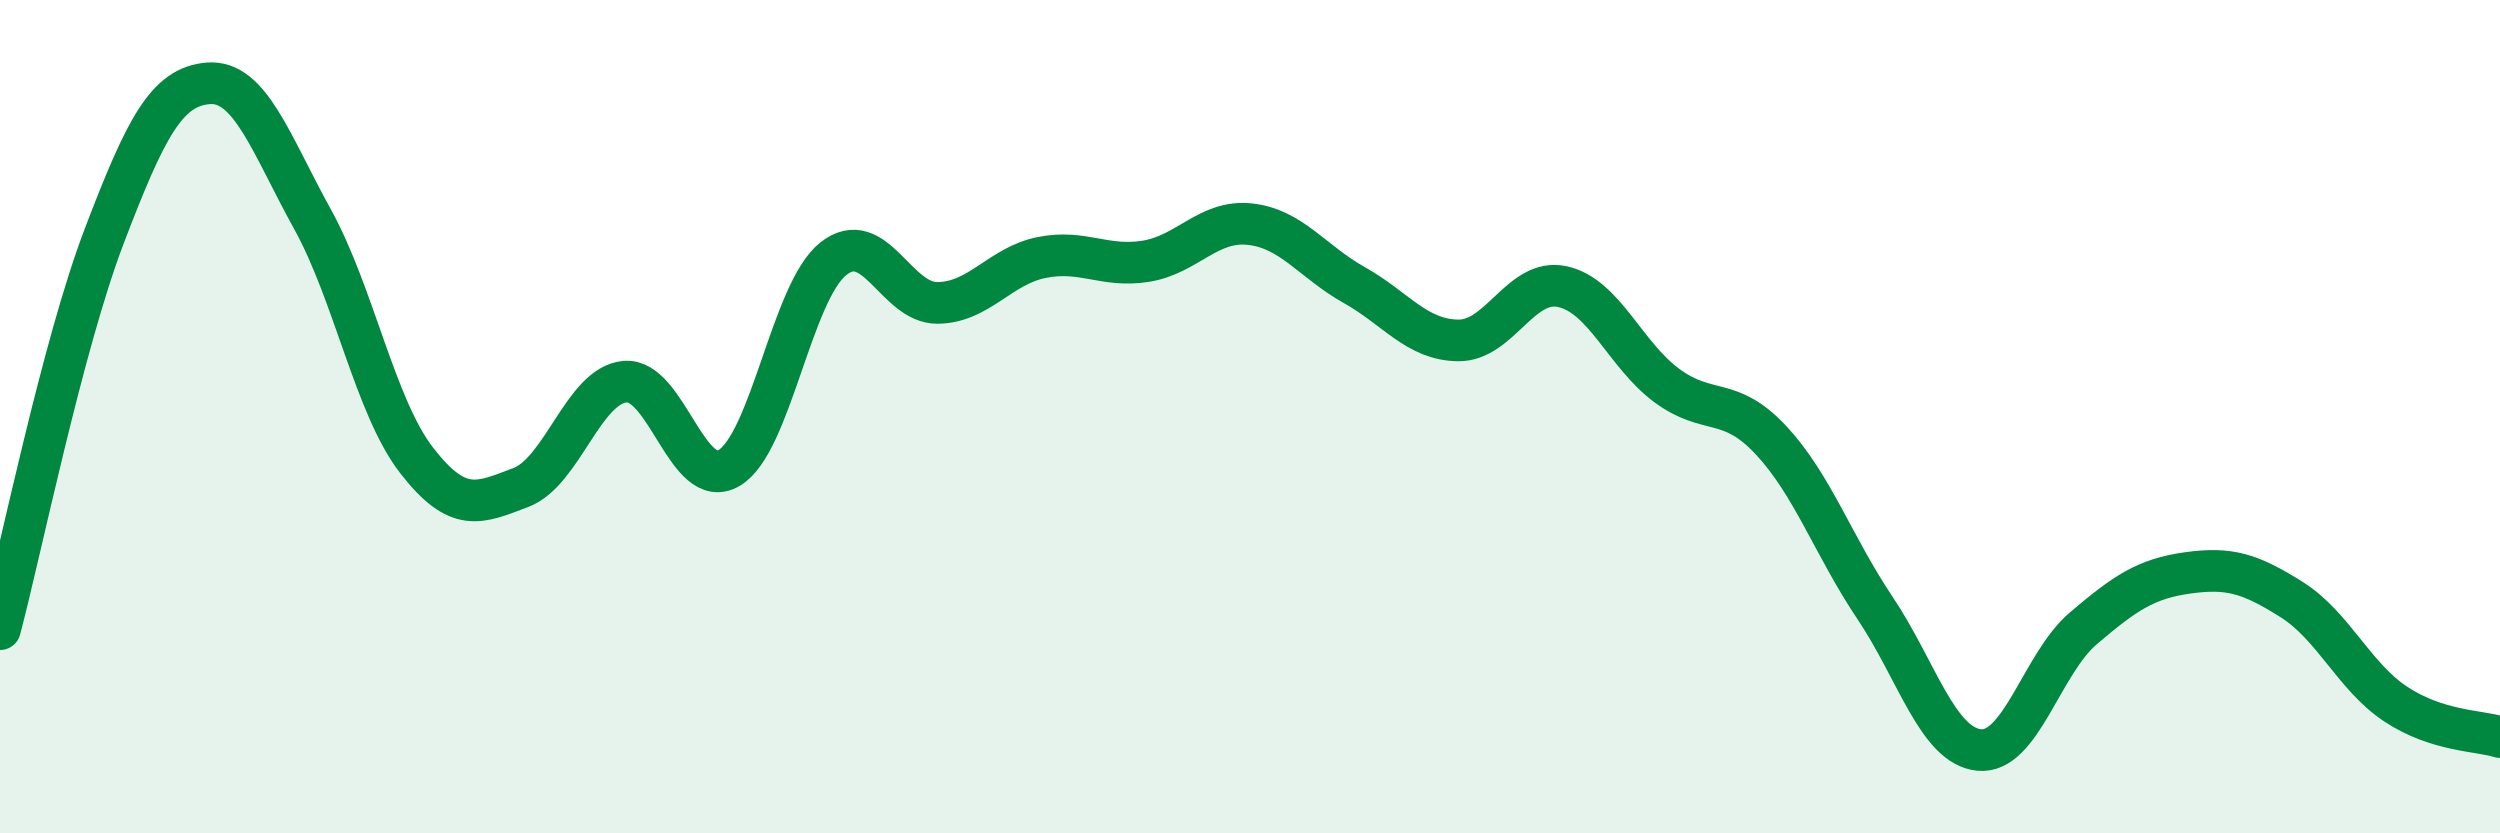
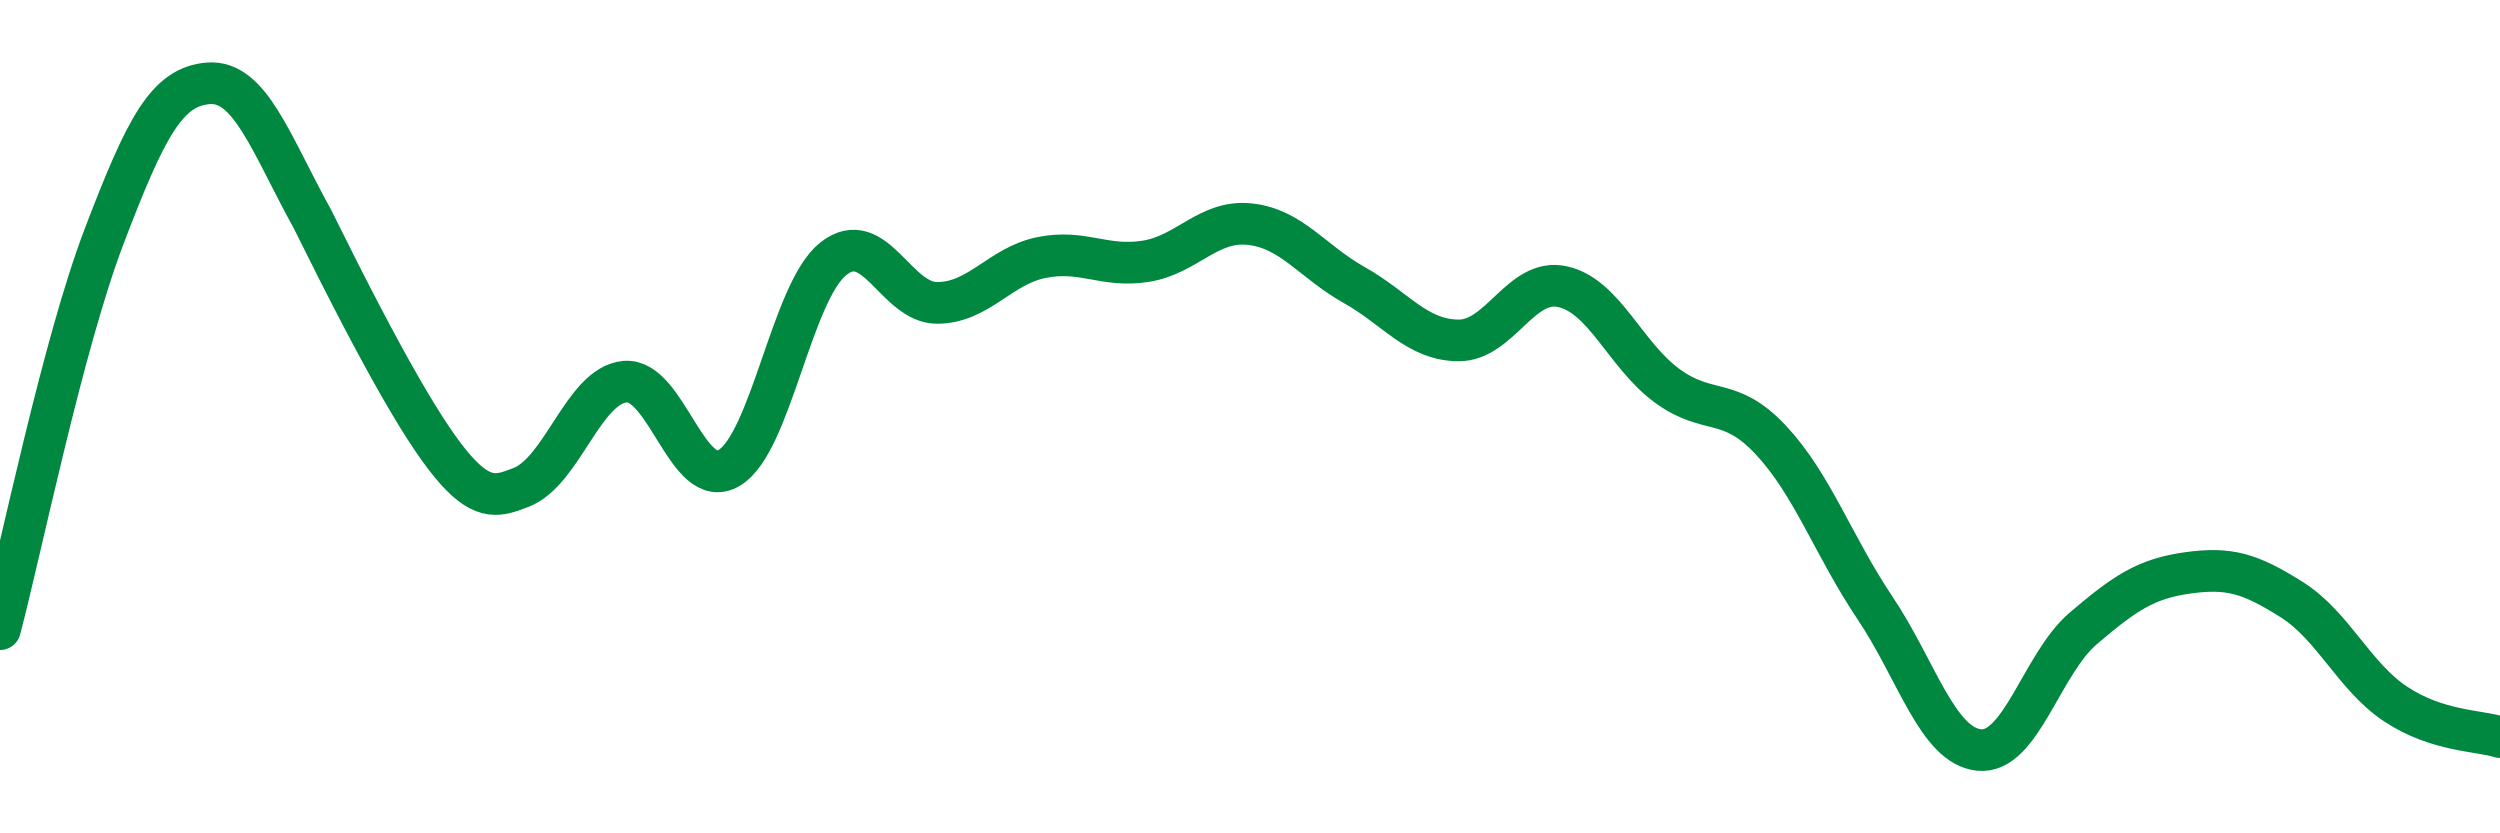
<svg xmlns="http://www.w3.org/2000/svg" width="60" height="20" viewBox="0 0 60 20">
-   <path d="M 0,15.1 C 0.5,13.21 1.5,8.29 2.5,5.67 C 3.5,3.05 4,2.08 5,2 C 6,1.92 6.5,3.45 7.5,5.26 C 8.5,7.07 9,9.76 10,11.05 C 11,12.34 11.5,12.08 12.5,11.7 C 13.5,11.32 14,9.25 15,9.16 C 16,9.07 16.5,11.82 17.5,11.23 C 18.5,10.64 19,7 20,6.21 C 21,5.42 21.5,7.28 22.5,7.27 C 23.5,7.26 24,6.38 25,6.18 C 26,5.98 26.5,6.43 27.5,6.27 C 28.5,6.11 29,5.27 30,5.38 C 31,5.49 31.5,6.28 32.5,6.84 C 33.5,7.4 34,8.16 35,8.17 C 36,8.18 36.5,6.66 37.5,6.88 C 38.5,7.1 39,8.51 40,9.25 C 41,9.99 41.5,9.49 42.5,10.56 C 43.5,11.63 44,13.1 45,14.59 C 46,16.08 46.5,17.9 47.5,18 C 48.5,18.1 49,15.93 50,15.08 C 51,14.23 51.5,13.89 52.5,13.75 C 53.5,13.61 54,13.76 55,14.39 C 56,15.02 56.5,16.24 57.5,16.9 C 58.5,17.56 59.5,17.53 60,17.69L60 20L0 20Z" fill="#008740" opacity="0.1" stroke-linecap="round" stroke-linejoin="round" />
-   <path d="M 0,15.1 C 0.5,13.21 1.5,8.29 2.5,5.67 C 3.5,3.05 4,2.08 5,2 C 6,1.92 6.5,3.45 7.5,5.26 C 8.5,7.07 9,9.76 10,11.05 C 11,12.34 11.5,12.08 12.5,11.7 C 13.5,11.32 14,9.25 15,9.16 C 16,9.07 16.5,11.82 17.5,11.23 C 18.5,10.64 19,7 20,6.21 C 21,5.42 21.5,7.28 22.5,7.27 C 23.5,7.26 24,6.38 25,6.18 C 26,5.98 26.5,6.43 27.5,6.27 C 28.5,6.11 29,5.27 30,5.38 C 31,5.49 31.5,6.28 32.5,6.84 C 33.5,7.4 34,8.16 35,8.17 C 36,8.18 36.5,6.66 37.5,6.88 C 38.5,7.1 39,8.51 40,9.25 C 41,9.99 41.5,9.49 42.5,10.56 C 43.5,11.63 44,13.1 45,14.59 C 46,16.08 46.5,17.9 47.5,18 C 48.5,18.1 49,15.93 50,15.08 C 51,14.23 51.5,13.89 52.5,13.75 C 53.5,13.61 54,13.76 55,14.39 C 56,15.02 56.5,16.24 57.5,16.9 C 58.5,17.56 59.5,17.53 60,17.69" stroke="#008740" stroke-width="1" fill="none" stroke-linecap="round" stroke-linejoin="round" />
+   <path d="M 0,15.1 C 0.5,13.21 1.5,8.29 2.5,5.67 C 3.5,3.05 4,2.08 5,2 C 6,1.92 6.5,3.45 7.5,5.26 C 11,12.34 11.5,12.08 12.5,11.7 C 13.5,11.32 14,9.25 15,9.16 C 16,9.07 16.5,11.82 17.5,11.23 C 18.5,10.64 19,7 20,6.21 C 21,5.42 21.5,7.28 22.5,7.27 C 23.5,7.26 24,6.38 25,6.18 C 26,5.98 26.5,6.43 27.5,6.27 C 28.5,6.11 29,5.27 30,5.38 C 31,5.49 31.5,6.28 32.5,6.84 C 33.5,7.4 34,8.16 35,8.17 C 36,8.18 36.5,6.66 37.5,6.88 C 38.5,7.1 39,8.51 40,9.25 C 41,9.99 41.5,9.49 42.5,10.56 C 43.5,11.63 44,13.1 45,14.59 C 46,16.08 46.5,17.9 47.5,18 C 48.5,18.1 49,15.93 50,15.08 C 51,14.23 51.5,13.89 52.5,13.75 C 53.5,13.61 54,13.76 55,14.39 C 56,15.02 56.5,16.24 57.5,16.9 C 58.5,17.56 59.5,17.53 60,17.69" stroke="#008740" stroke-width="1" fill="none" stroke-linecap="round" stroke-linejoin="round" />
</svg>